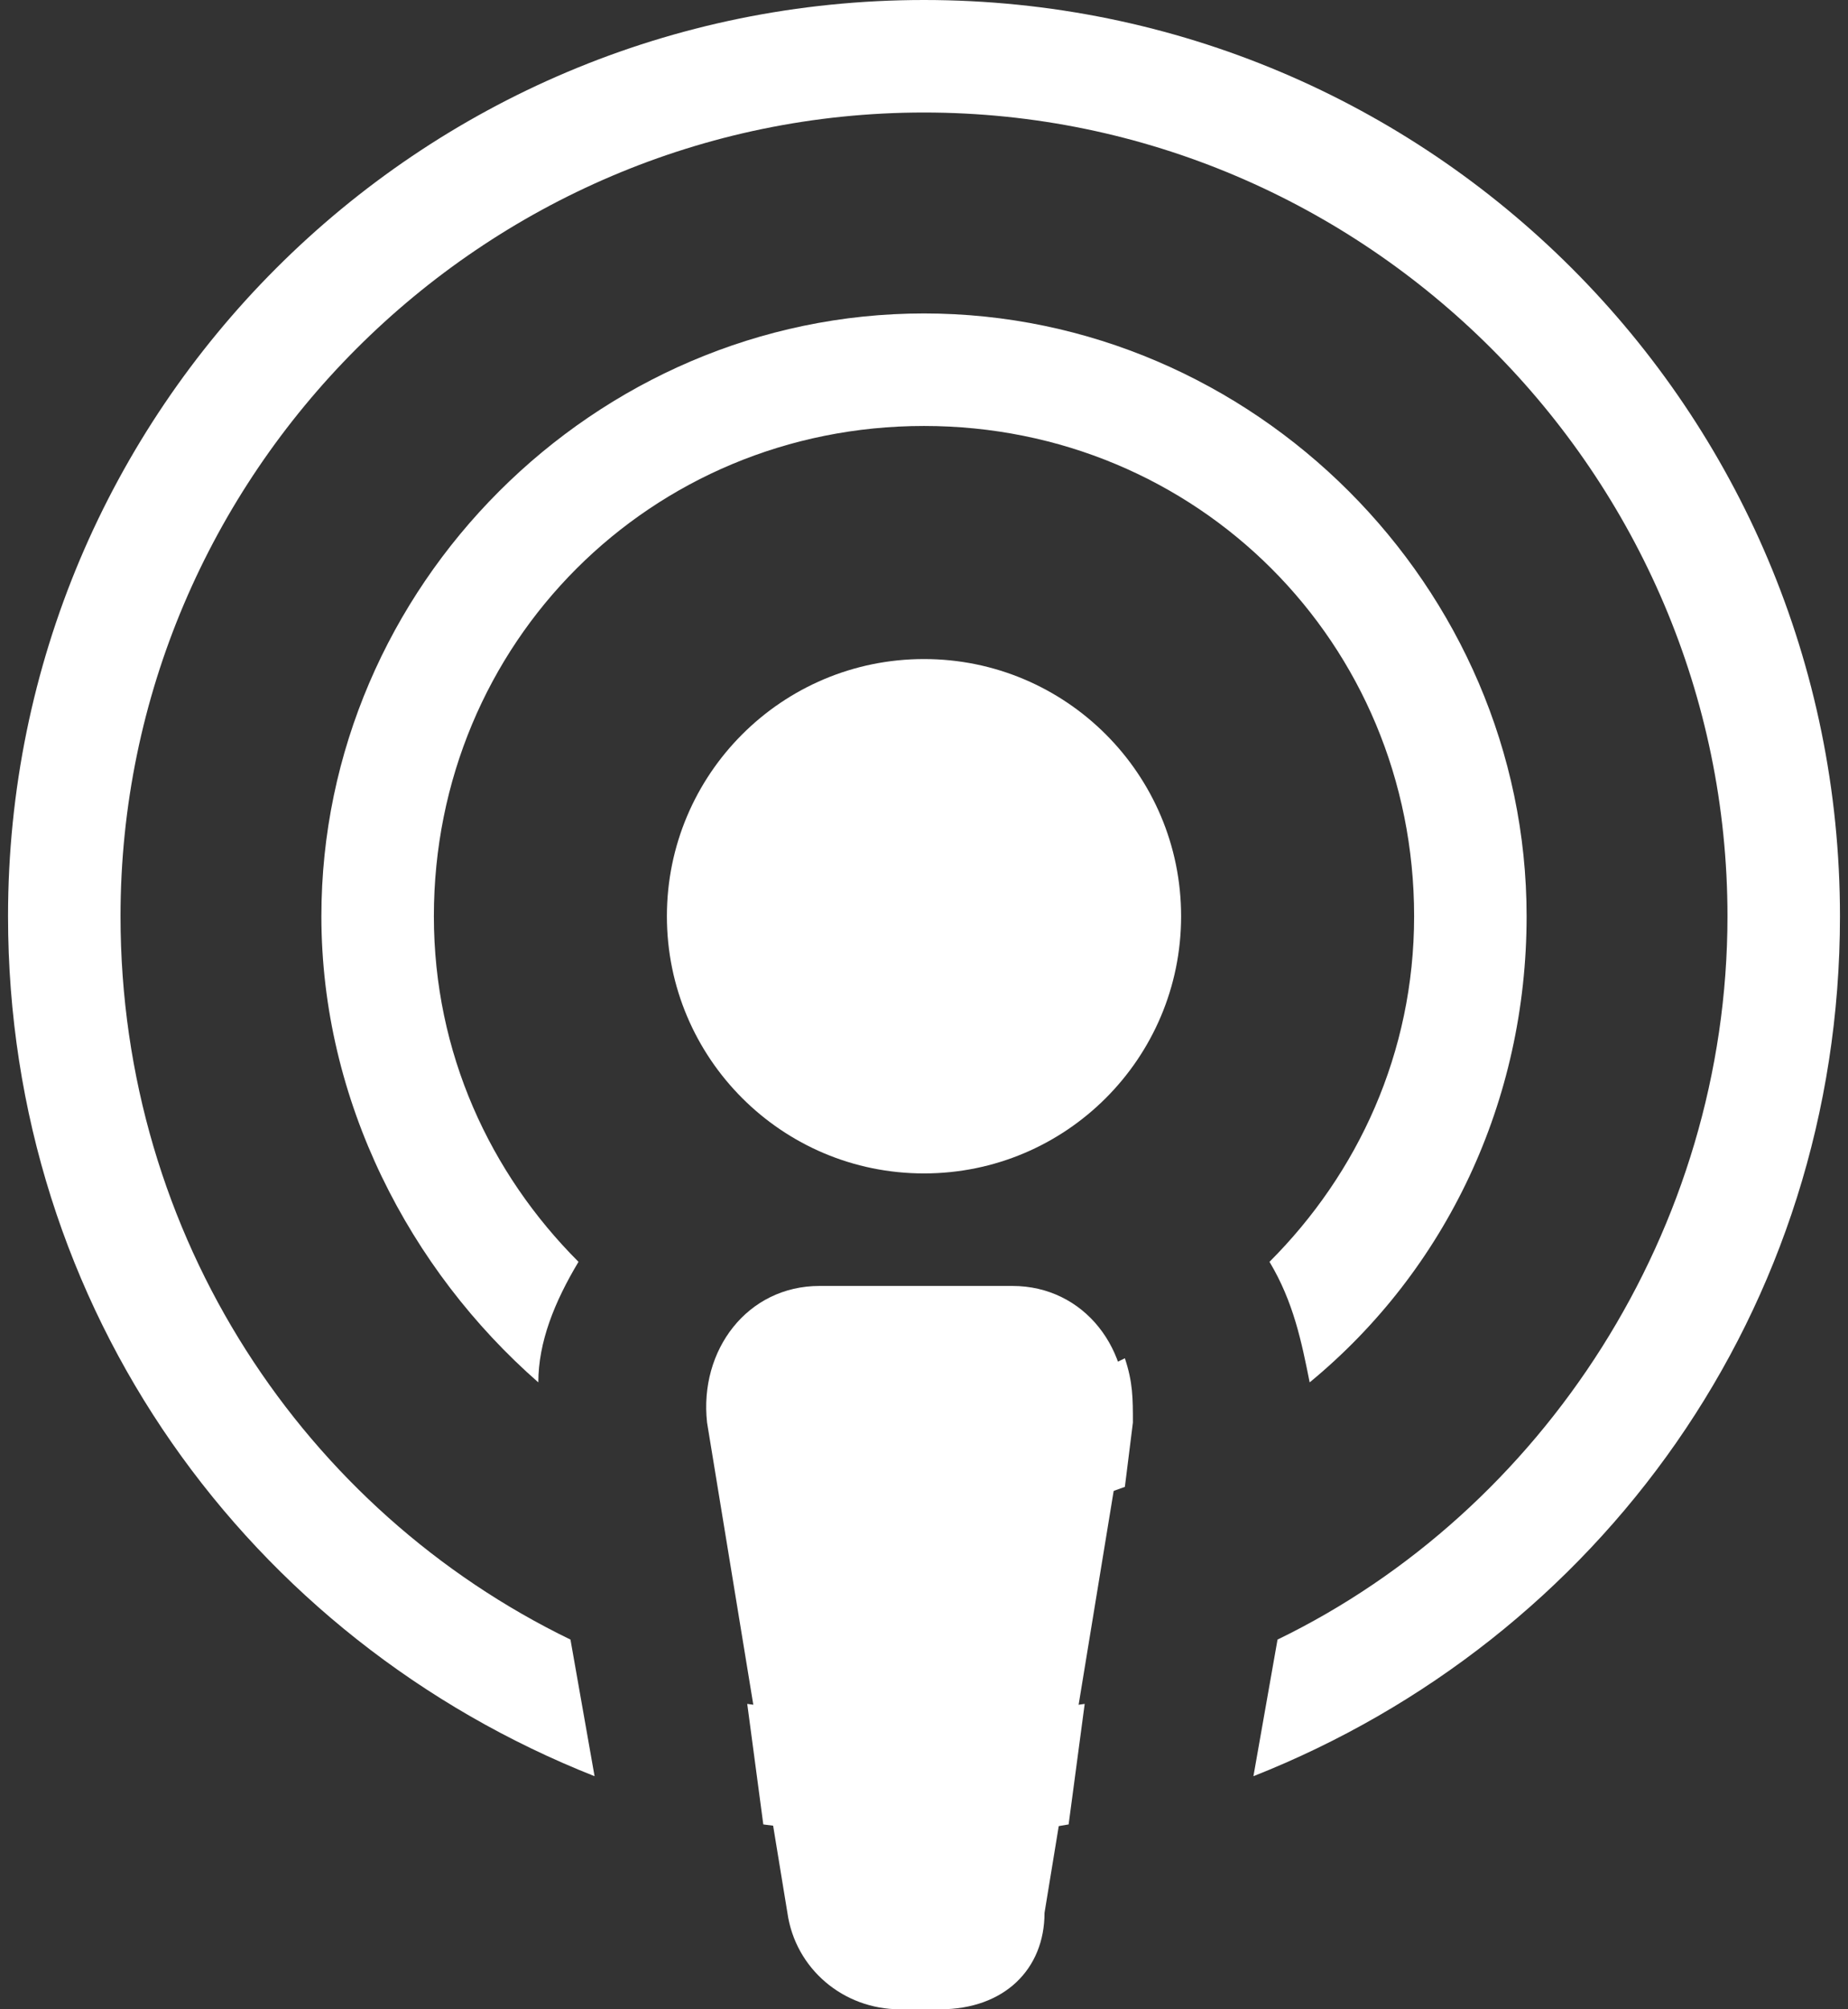
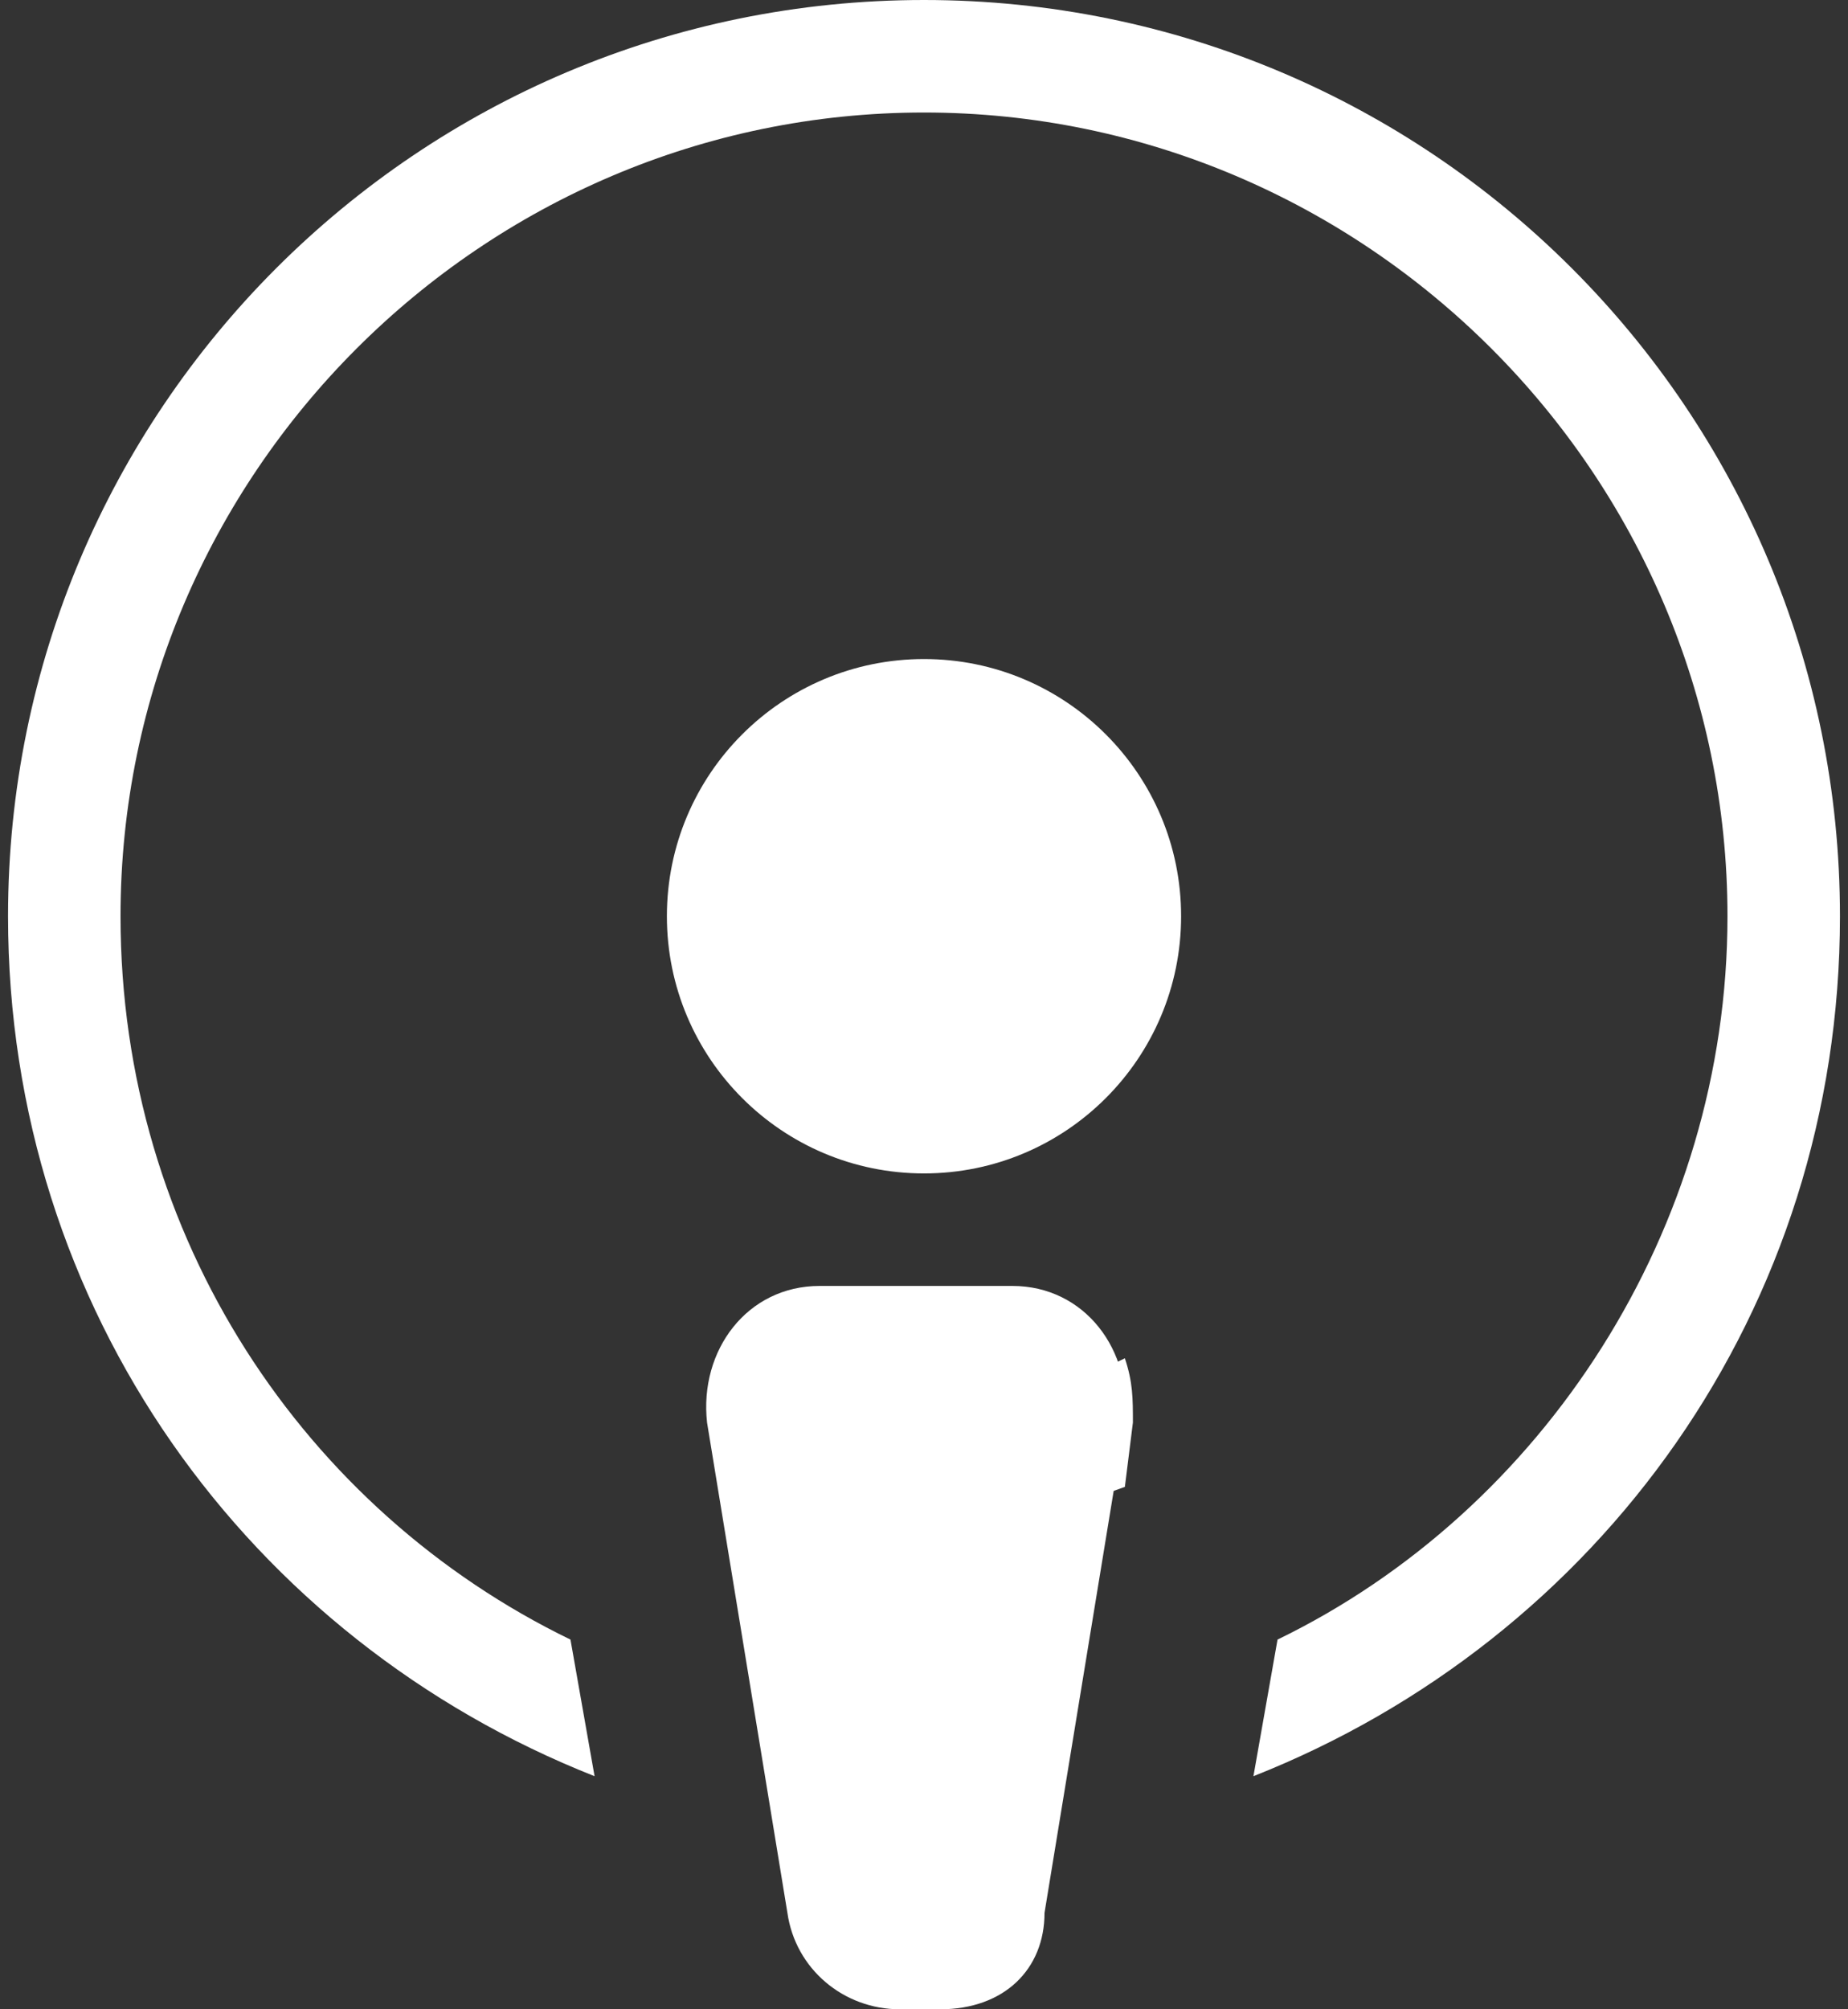
<svg xmlns="http://www.w3.org/2000/svg" version="1.1" id="Ebene_1" x="0px" y="0px" viewBox="0 0 23 25" style="enable-background:new 0 0 23 25;" xml:space="preserve">
  <rect x="0" y="0" width="23" height="25" fill="#333333" stroke="none" />
  <style type="text/css">
	.st0{fill:#FFFFFF;}
</style>
  <g>
    <path class="st0" d="M11.7,25h-0.5c-0.7,0-1.3-0.5-1.4-1.2l-1-6.1c-0.1-0.9,0.5-1.7,1.4-1.7h2.4c0.9,0,1.5,0.8,1.4,1.7l-1,6.1   C13,24.5,12.5,25,11.7,25z" />
    <g>
-       <path class="st0" d="M11.5,22.9c0.6,0,1.2-0.1,1.8-0.2l0.2-1.5c-0.7,0.1-1.4,0.2-2.1,0.2s-1.4-0.1-2.1-0.2l0.2,1.5    C10.3,22.8,10.9,22.9,11.5,22.9z" />
      <path class="st0" d="M11.5,0C5.2,0,0.1,5.1,0.1,11.4c0,4.9,3,9,7.3,10.7l-0.3-1.7c-3.3-1.6-5.6-5-5.6-9c0-5.5,4.5-10,10-10    s10,4.5,10,10c0,3.9-2.3,7.4-5.6,9l-0.3,1.7c4.3-1.7,7.3-5.8,7.3-10.7C22.9,5.1,17.8,0,11.5,0z" />
    </g>
    <g>
      <circle class="st0" cx="11.5" cy="11.4" r="3.2" />
    </g>
    <g>
      <path class="st0" d="M14,18.5l0.1-0.8c0-0.3,0-0.5-0.1-0.8c-0.8,0.4-1.6,0.6-2.5,0.6S9.7,17.3,9,17c-0.1,0.2-0.2,0.5-0.1,0.8    L9,18.5c0.8,0.3,1.6,0.4,2.5,0.4S13.2,18.8,14,18.5z" />
-       <path class="st0" d="M11.5,3.9C7.4,3.9,4,7.3,4,11.4c0,2.3,1.1,4.4,2.7,5.8c0-0.5,0.2-1,0.5-1.5c-1.1-1.1-1.8-2.6-1.8-4.3    c0-3.4,2.7-6.1,6.1-6.1s6.1,2.7,6.1,6.1c0,1.7-0.7,3.2-1.8,4.3c0.3,0.5,0.4,1,0.5,1.5c1.7-1.4,2.7-3.5,2.7-5.8    C19,7.3,15.6,3.9,11.5,3.9z" />
    </g>
  </g>
</svg>